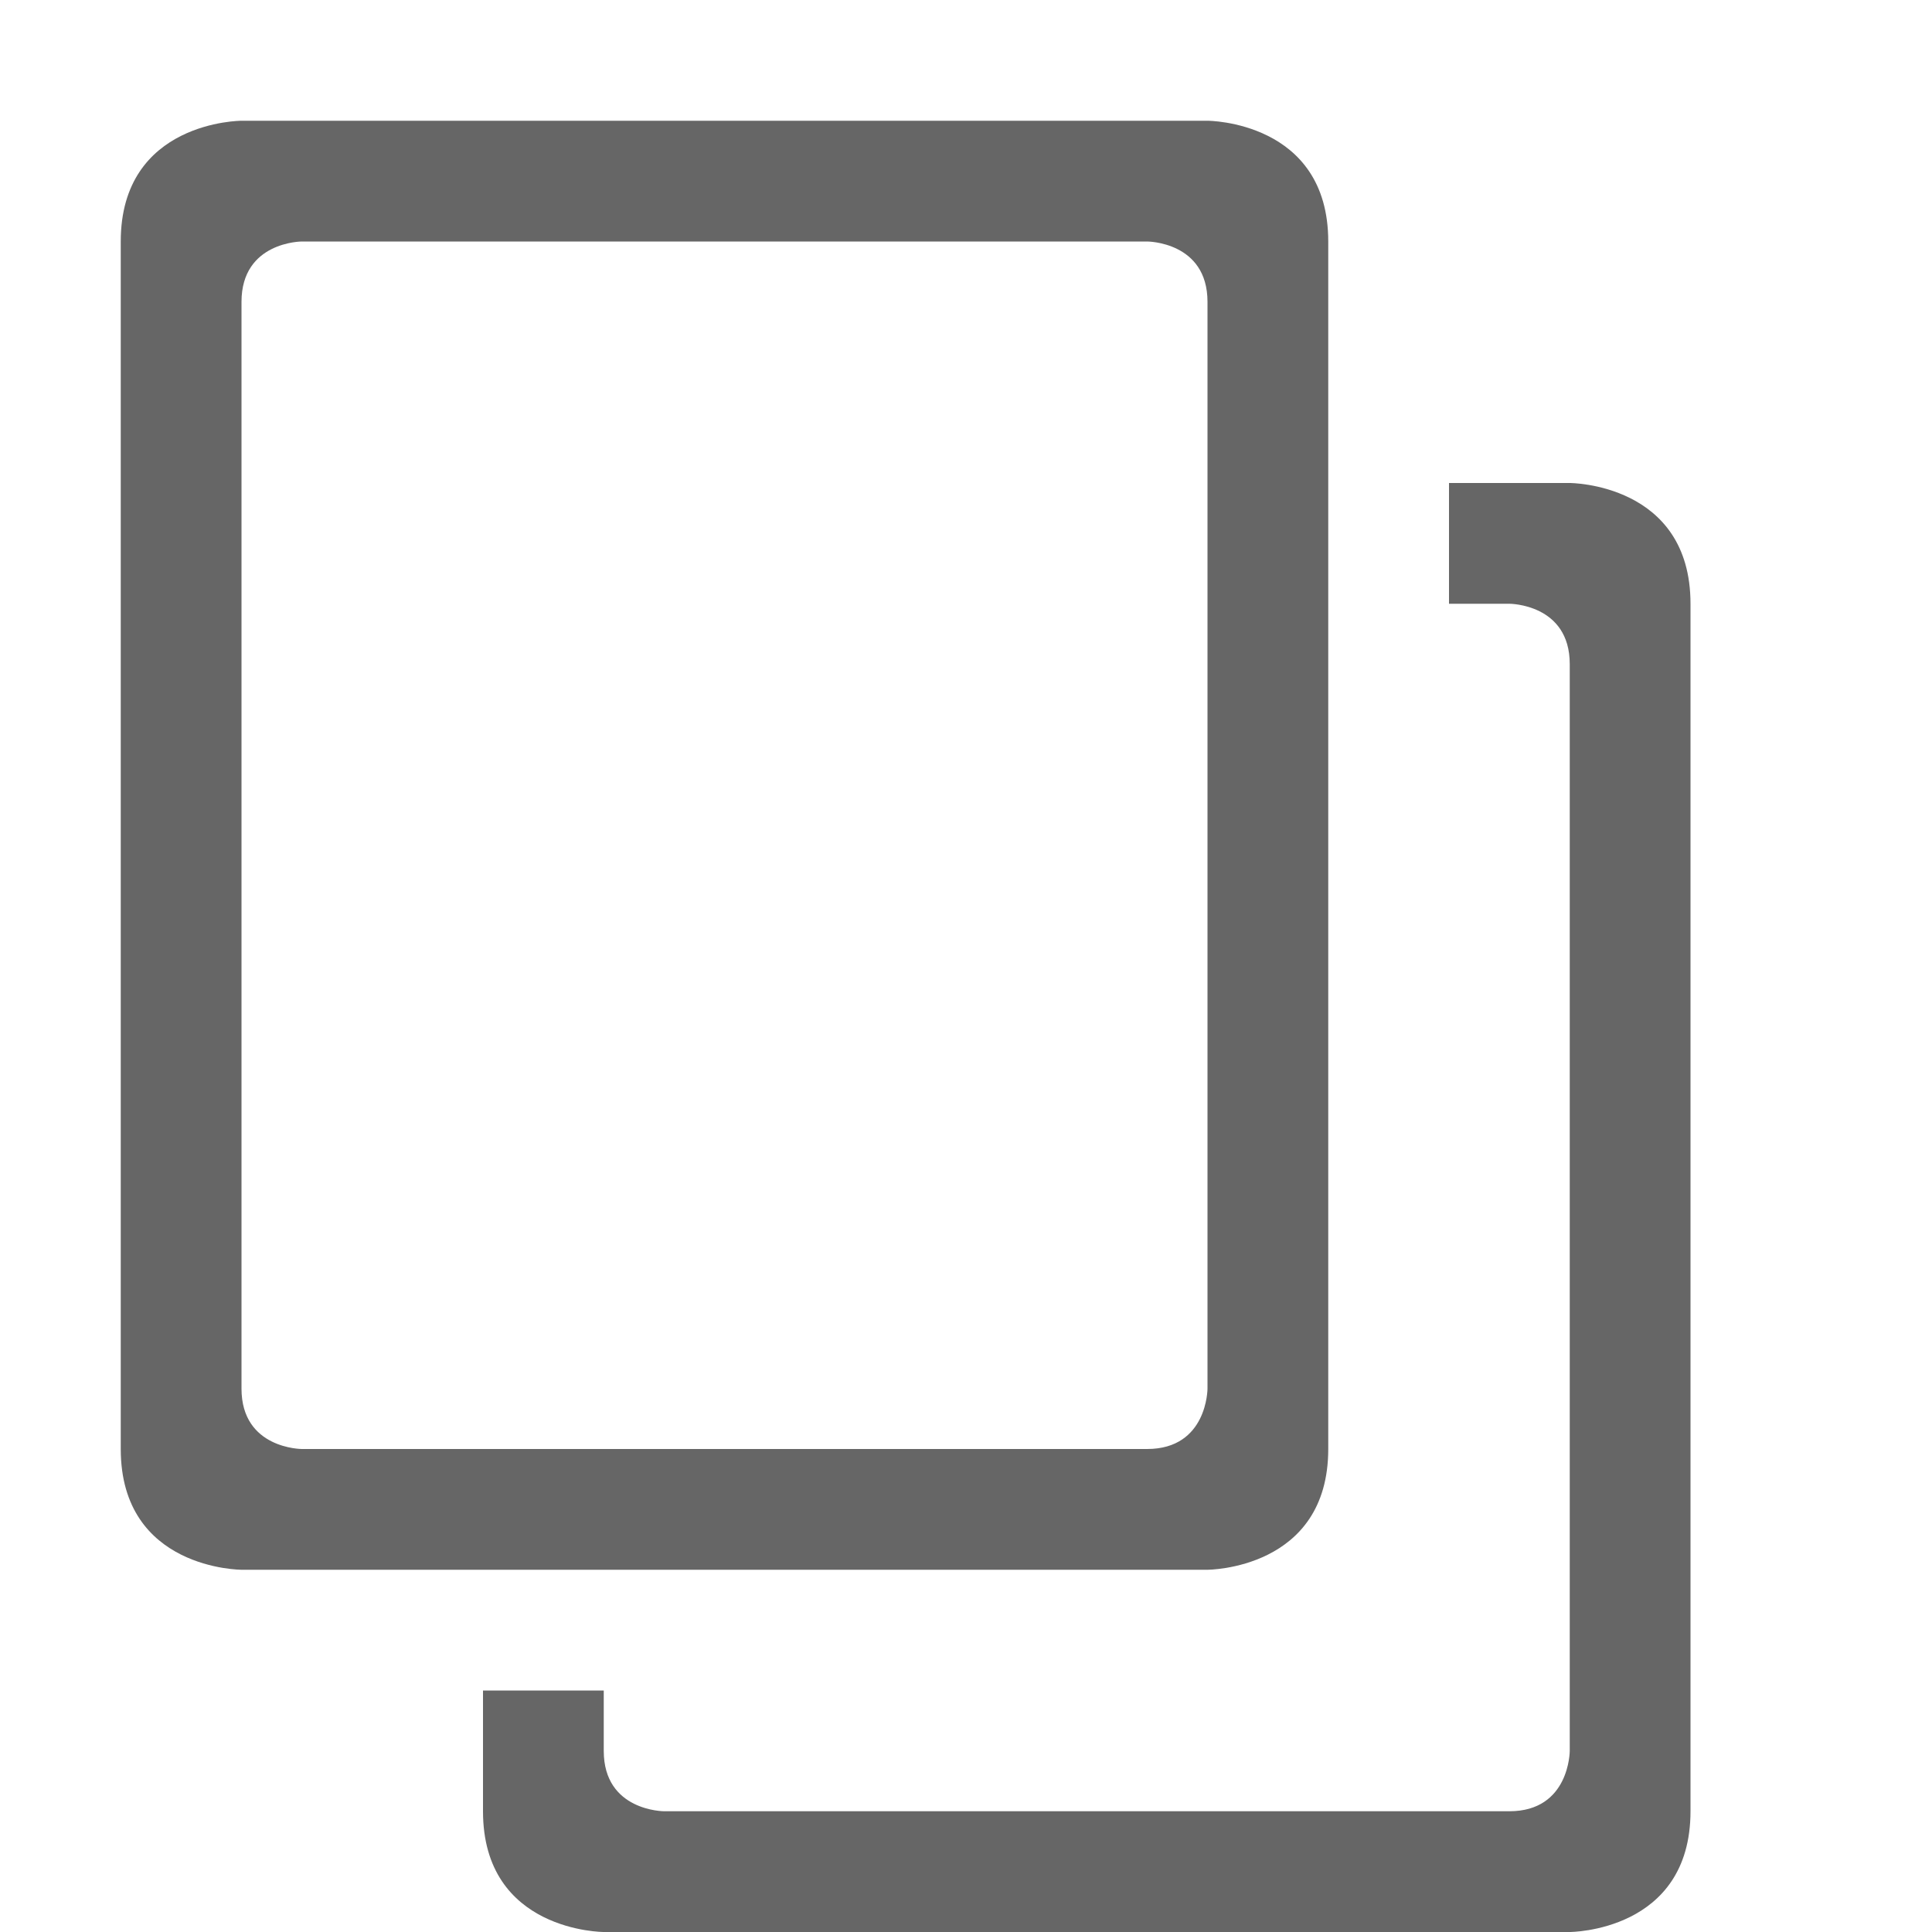
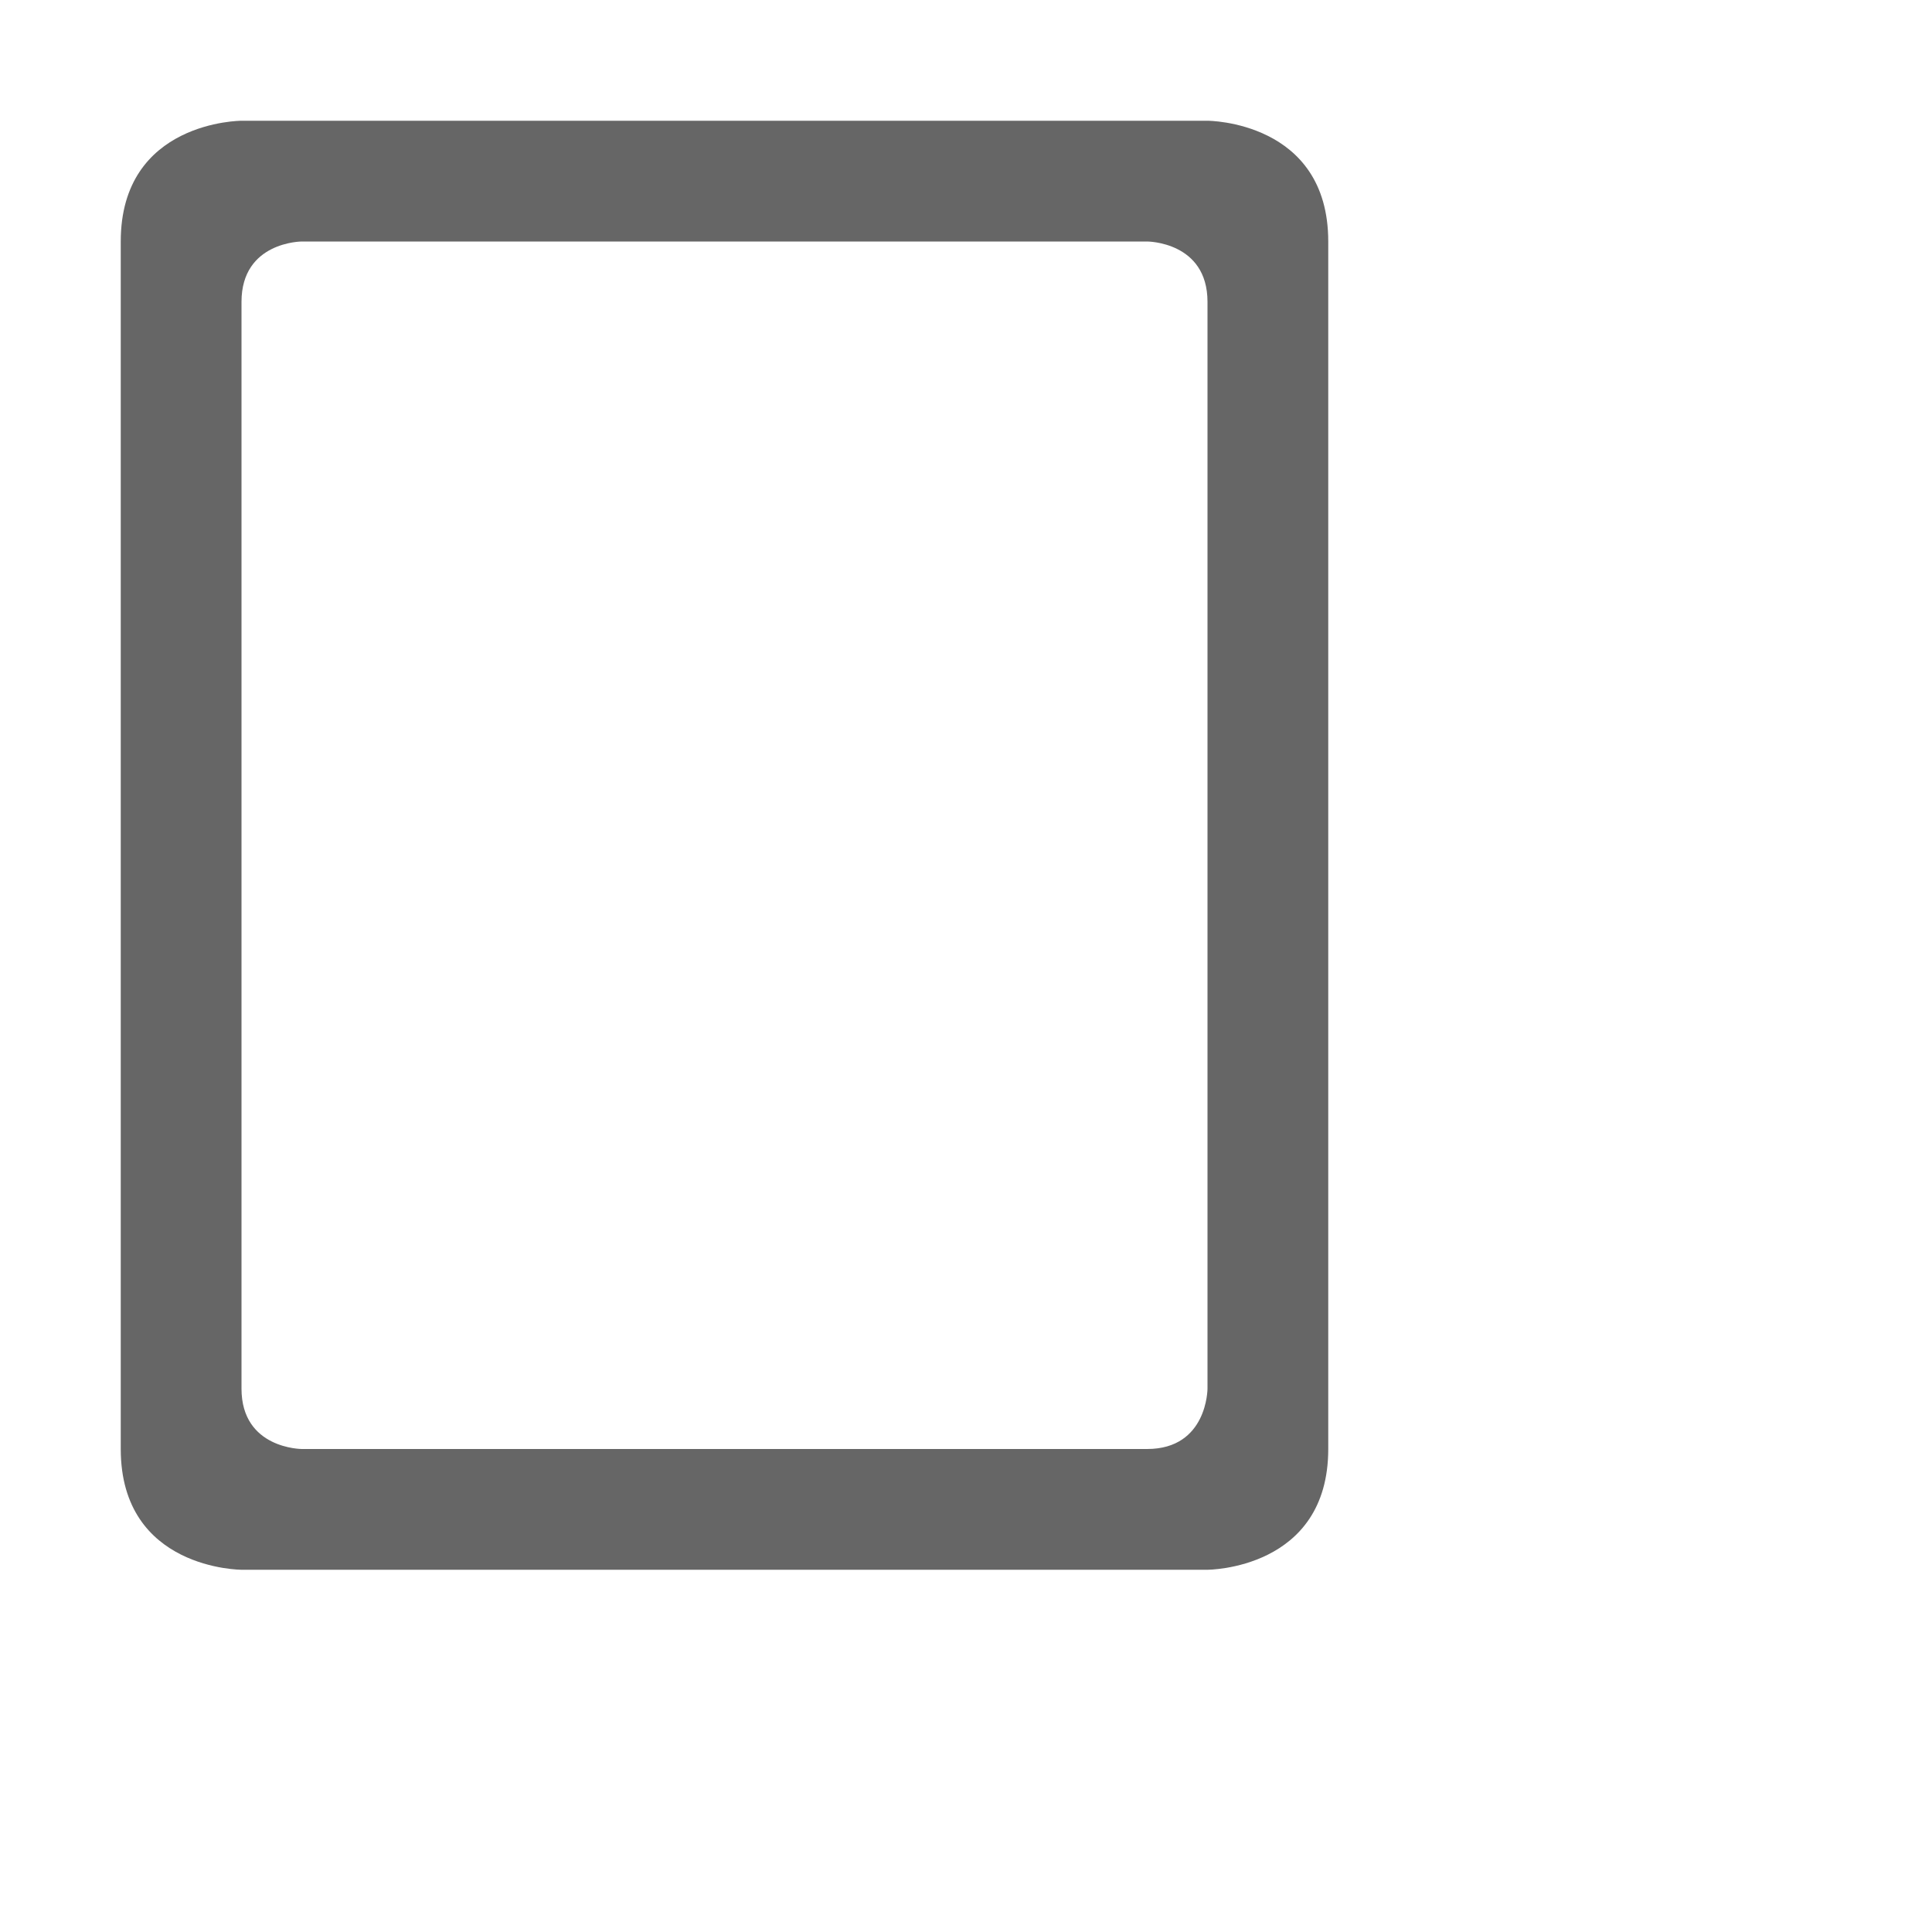
<svg xmlns="http://www.w3.org/2000/svg" height="16" width="16" id="svg2" version="1.1">
  <defs id="defs12" />
  <g color="#bebebe" transform="translate(-933 -57)" id="g4">
-     <path d="M946 73s1 0 1-1V62c0-1-1-1-1-1h-1v1h.5s.5 0 .5.5v9s0 .5-.5.5h-7s-.5 0-.5-.5V71h-1v1c0 1 1 1 1 1z" fill="#666" overflow="visible" style="marker:none" id="path6" />
    <path d="M944 59v10c0 1-1 1-1 1h-8s-1 0-1-1V59c0-1 1-1 1-1h8s1 0 1 1zm-1 .5c0-.5-.5-.5-.5-.5h-7s-.5 0-.5.5v9c0 .5.5.5.5.5h7c.5 0 .5-.5.5-.5z" fill="#666" overflow="visible" style="marker:none" id="path8" />
  </g>
</svg>